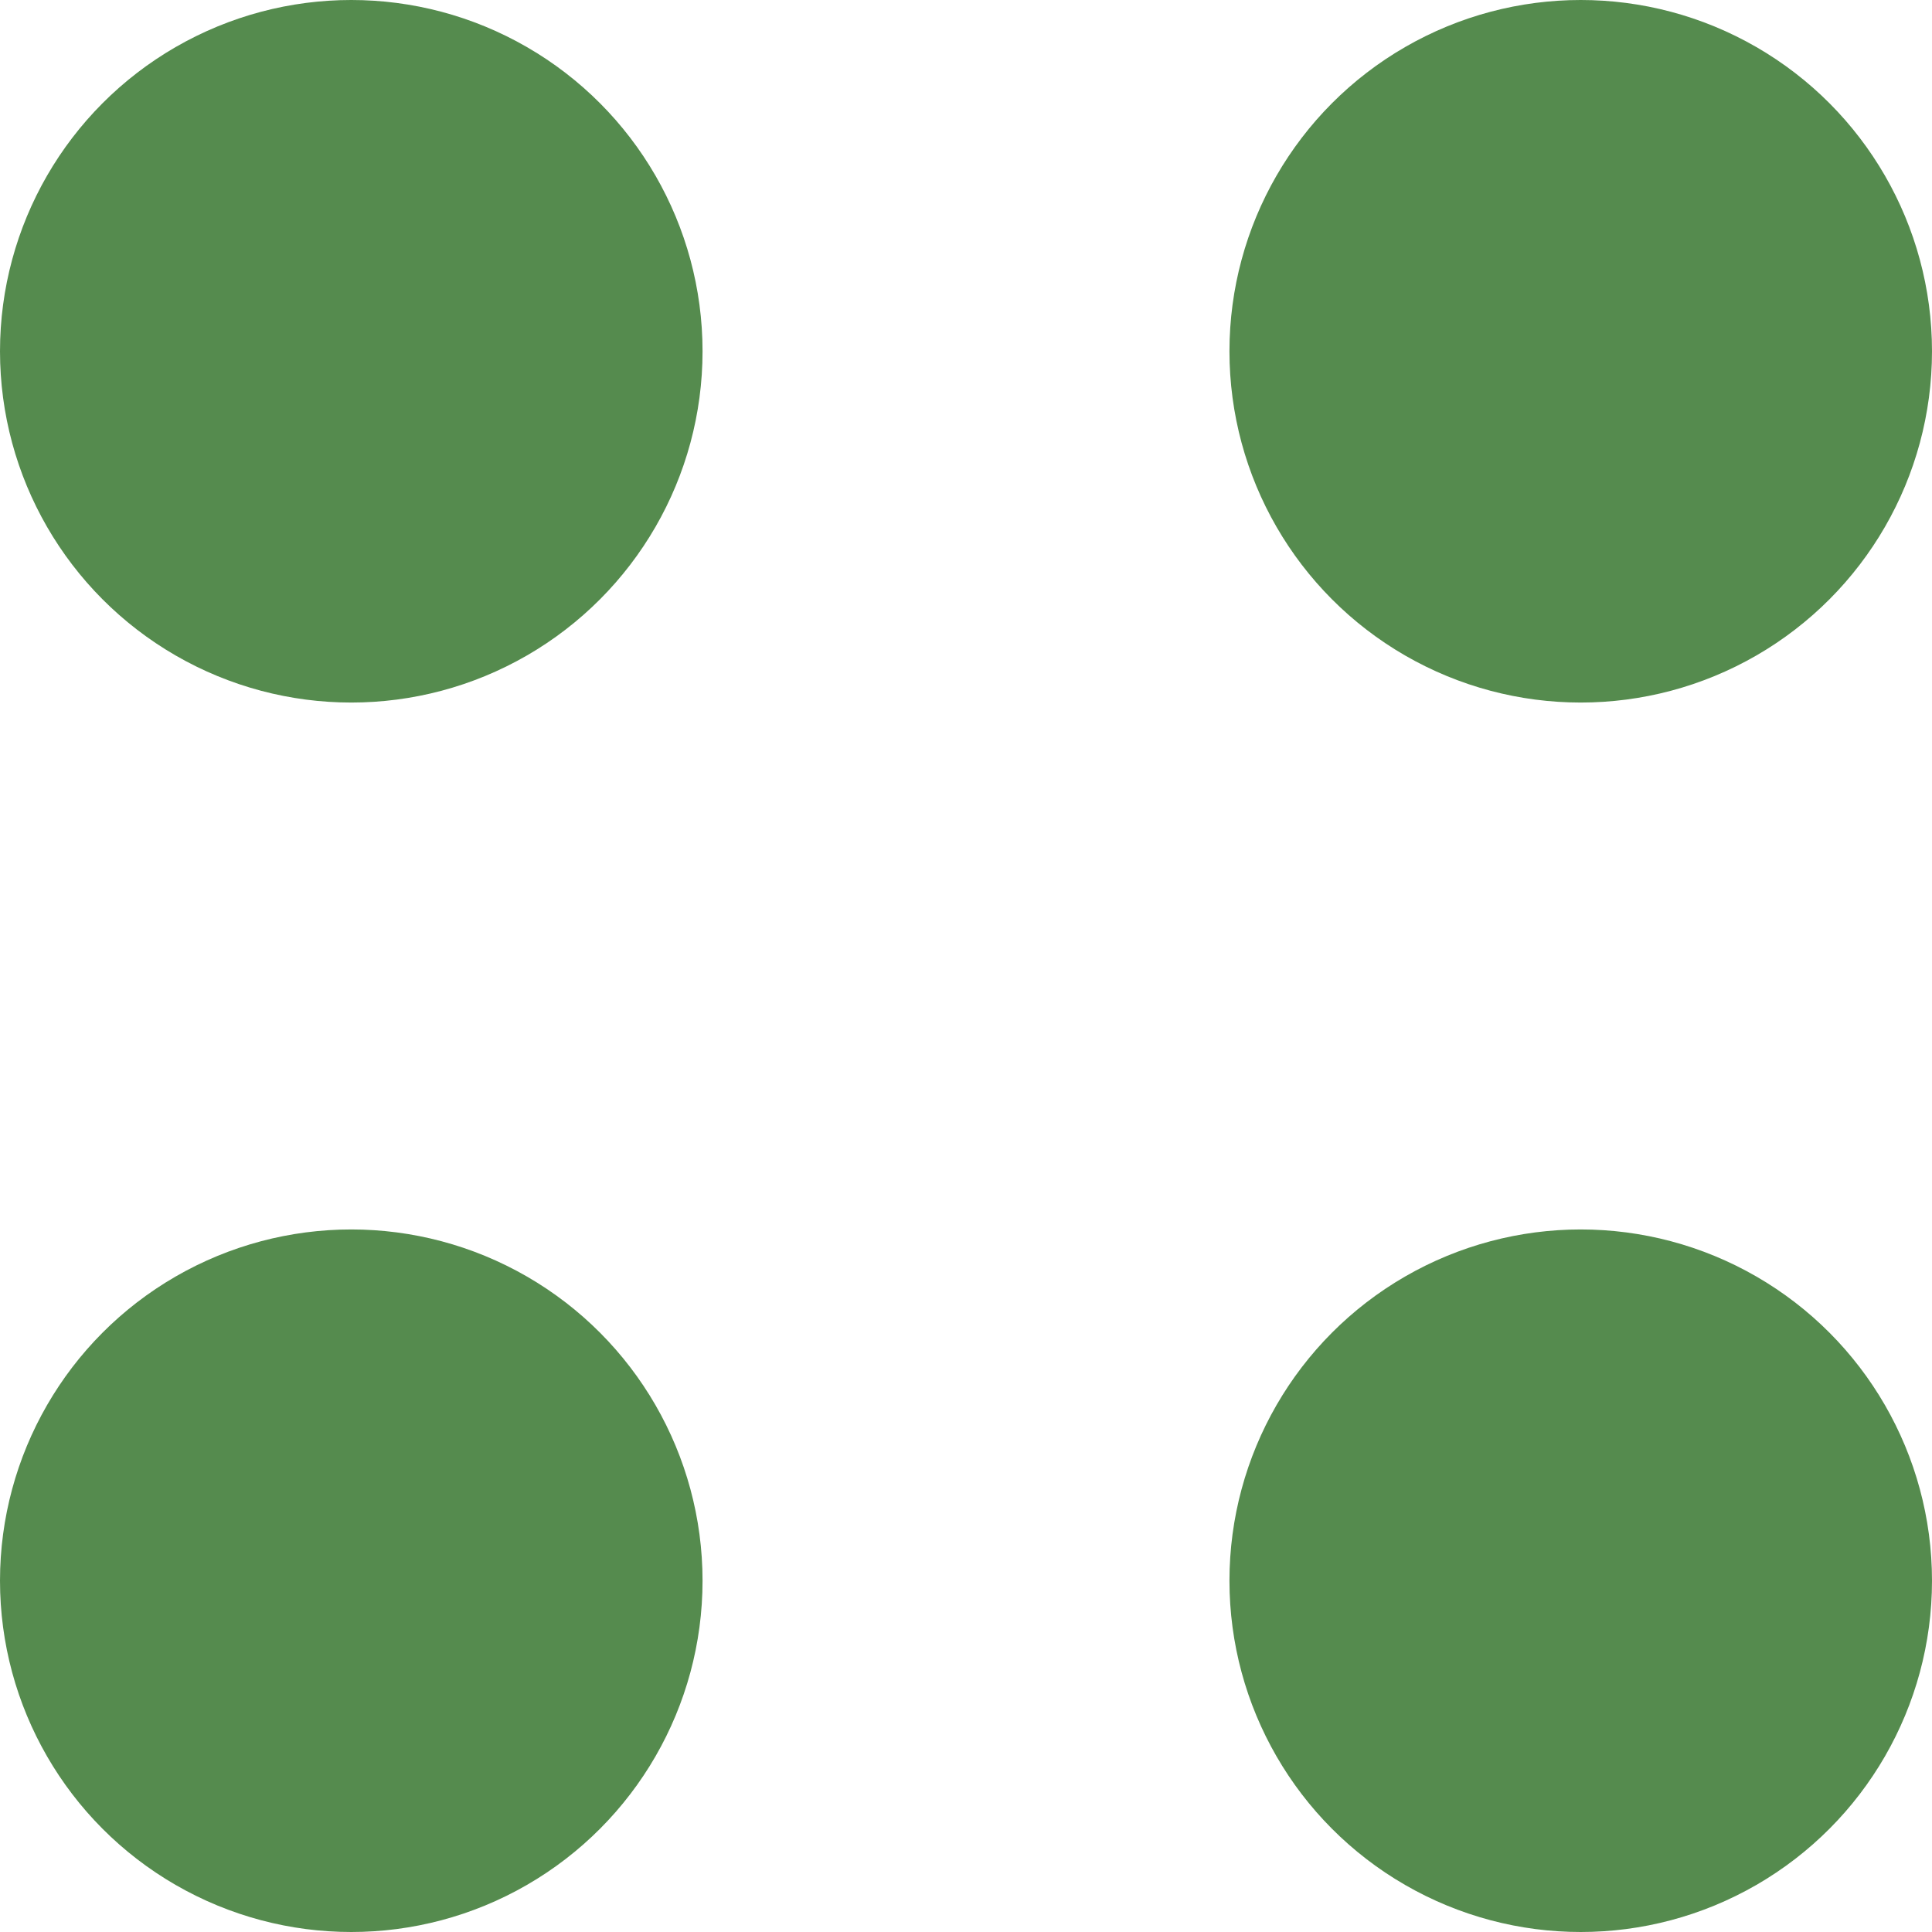
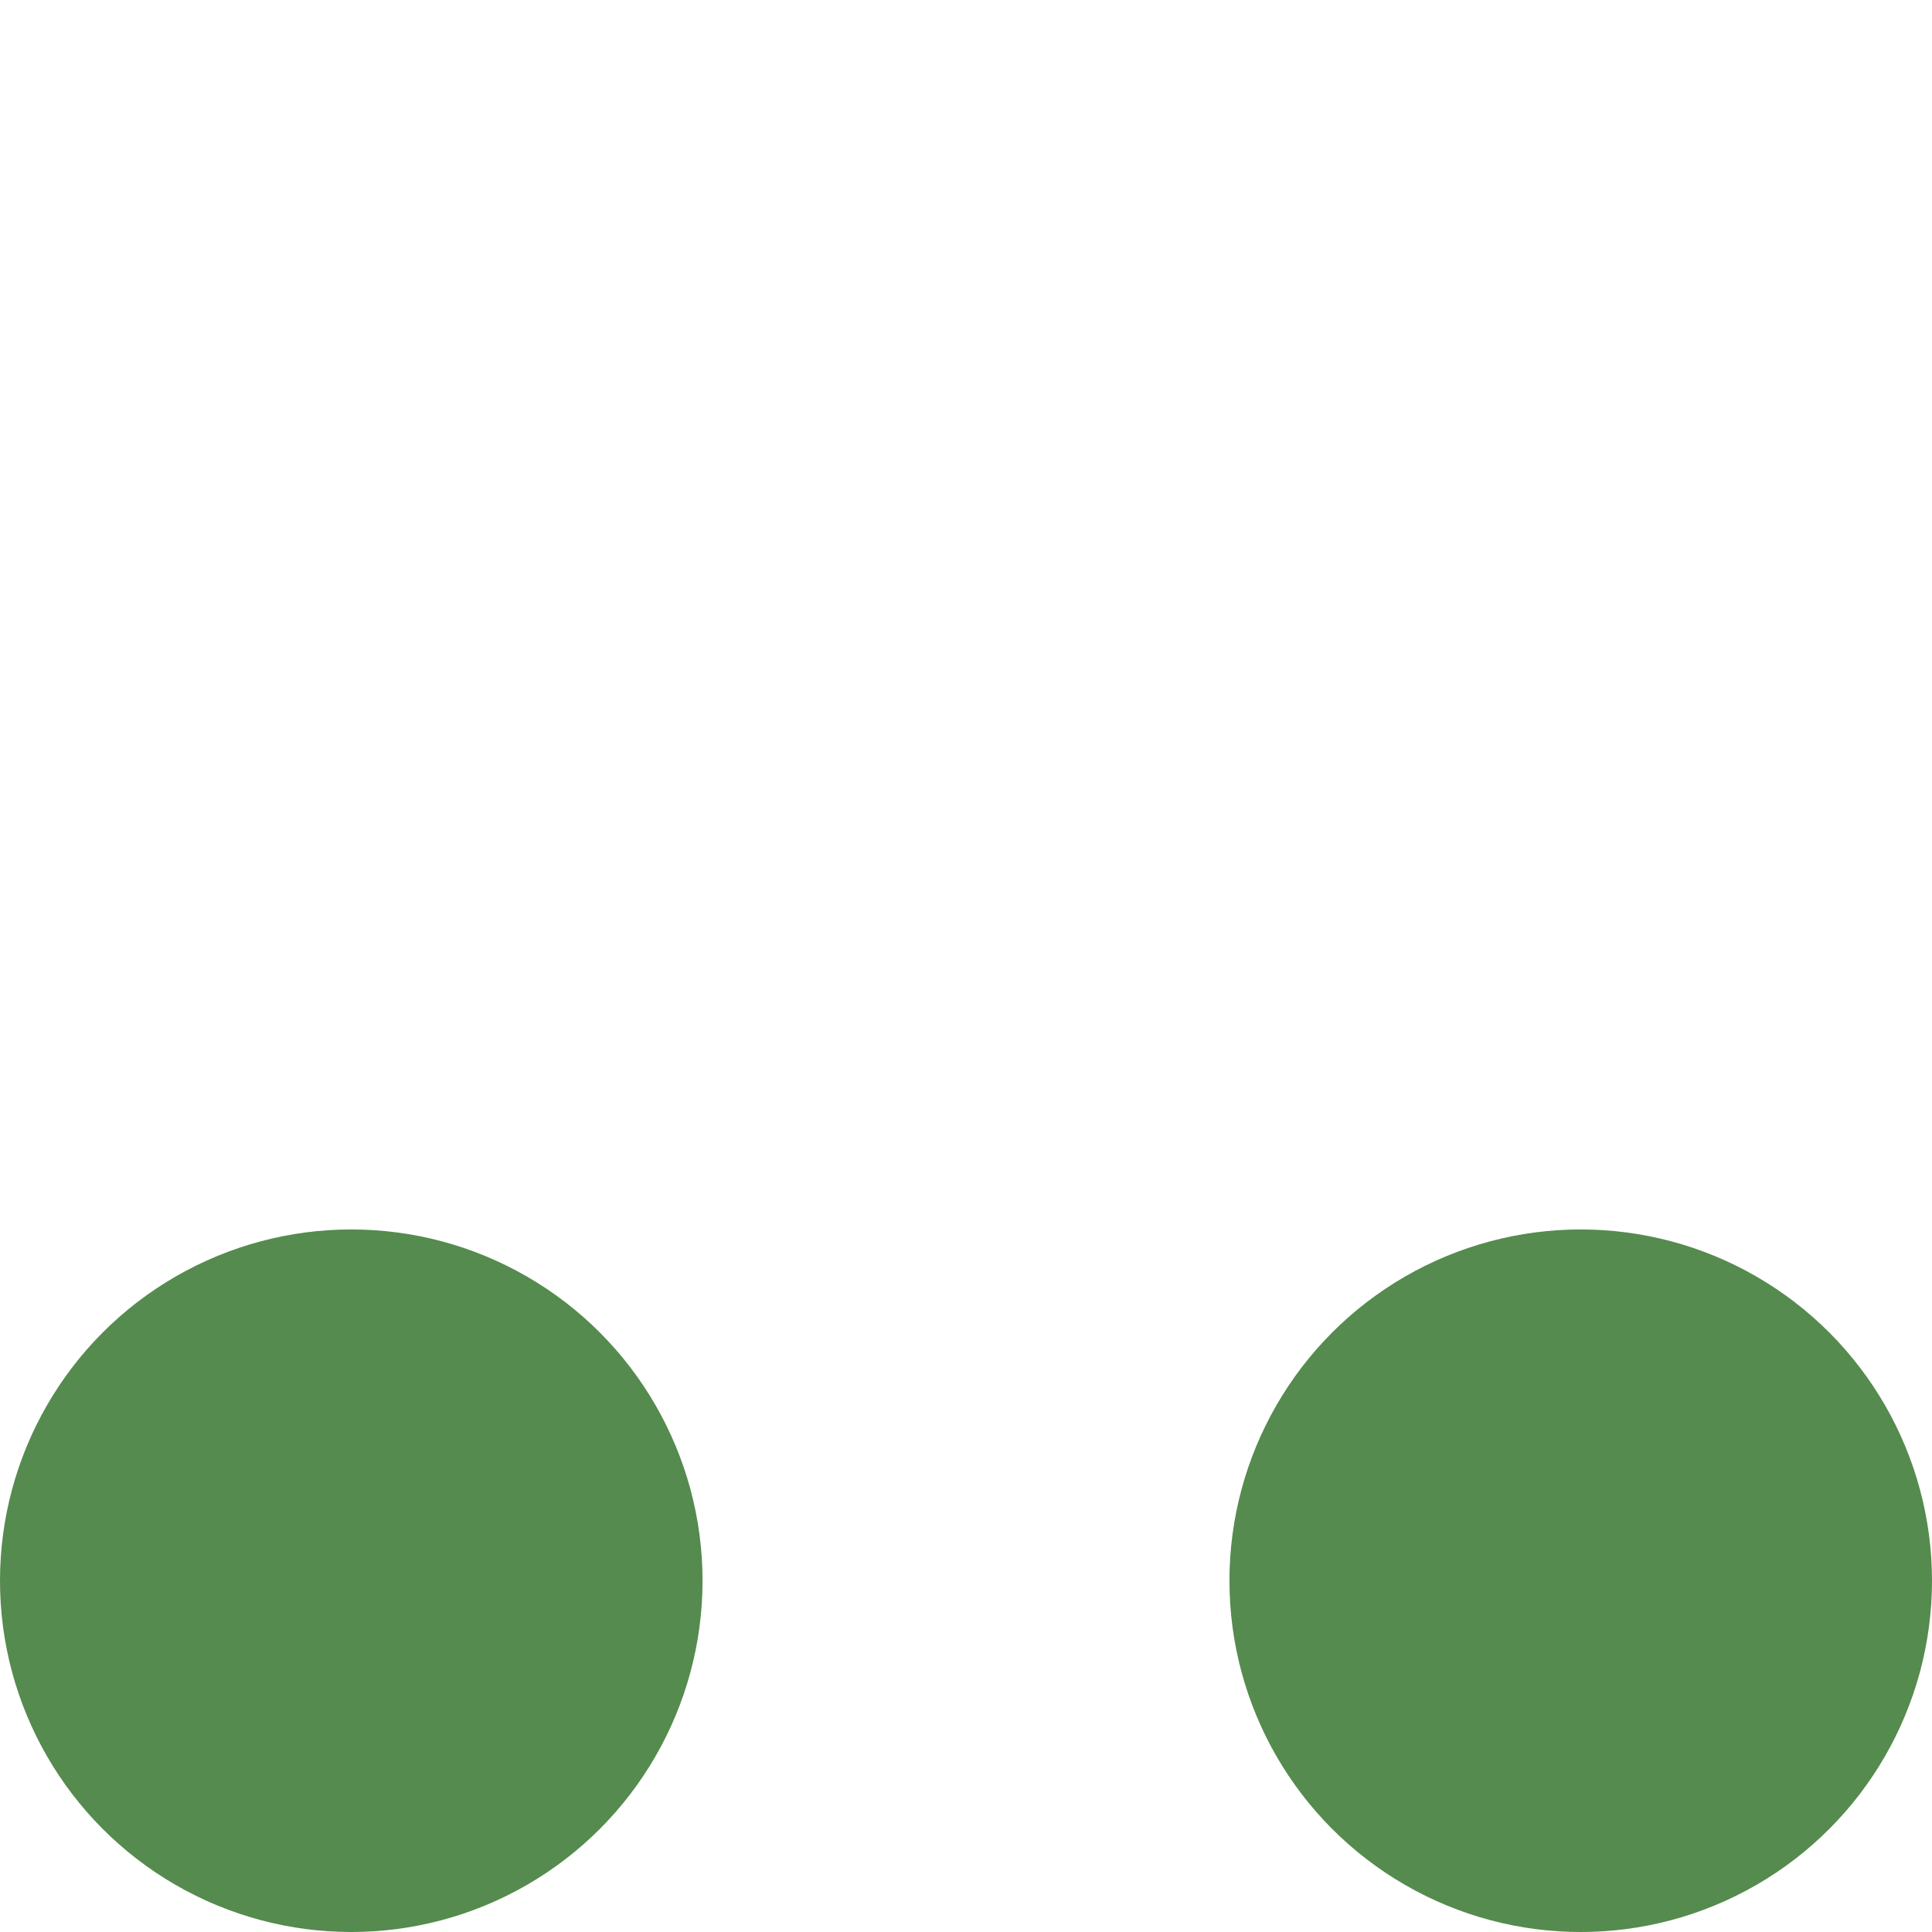
<svg xmlns="http://www.w3.org/2000/svg" width="22" height="22" viewBox="0 0 22 22" fill="none">
-   <circle cx="4" cy="4" r="4" fill="#558B4E" />
-   <circle cx="18" cy="4" r="4" fill="#558B4E" />
  <circle cx="4" cy="18" r="4" fill="#558B4E" />
  <circle cx="18" cy="18" r="4" fill="#558B4E" />
</svg>